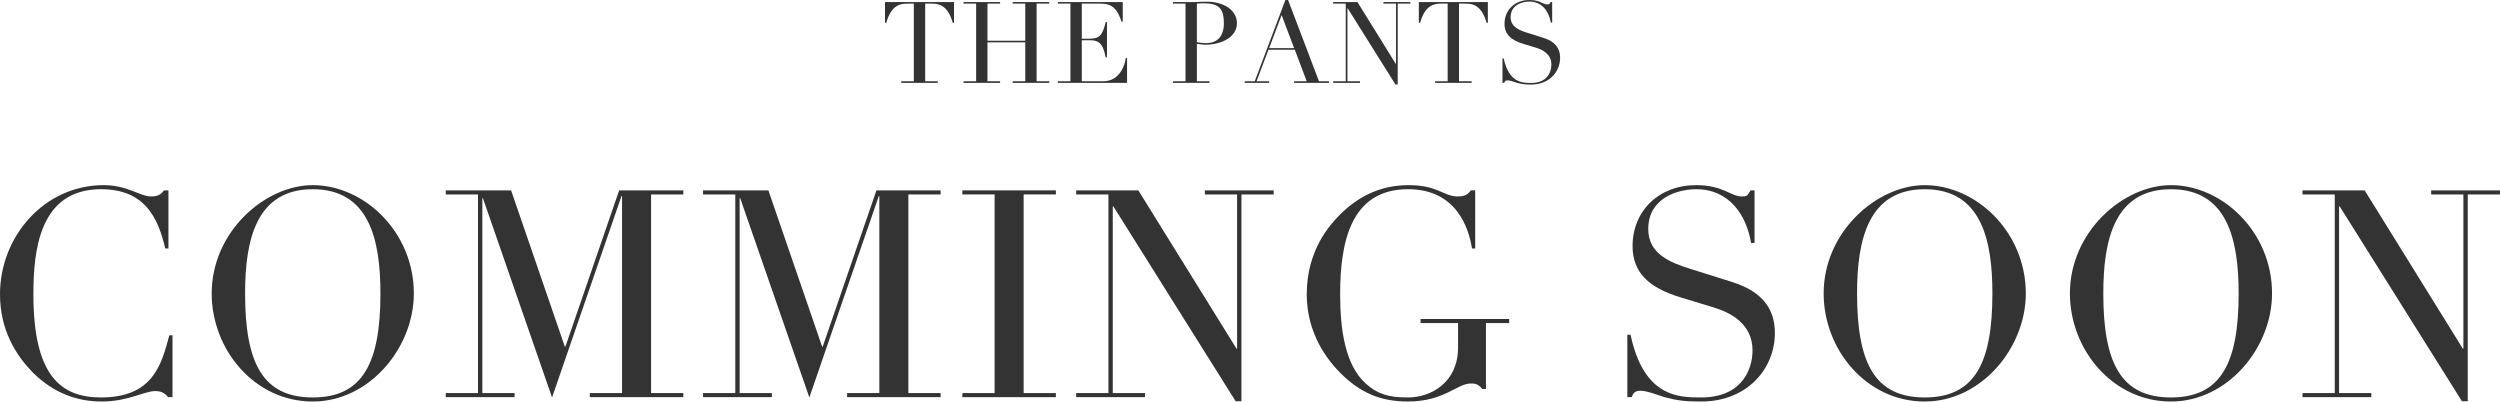
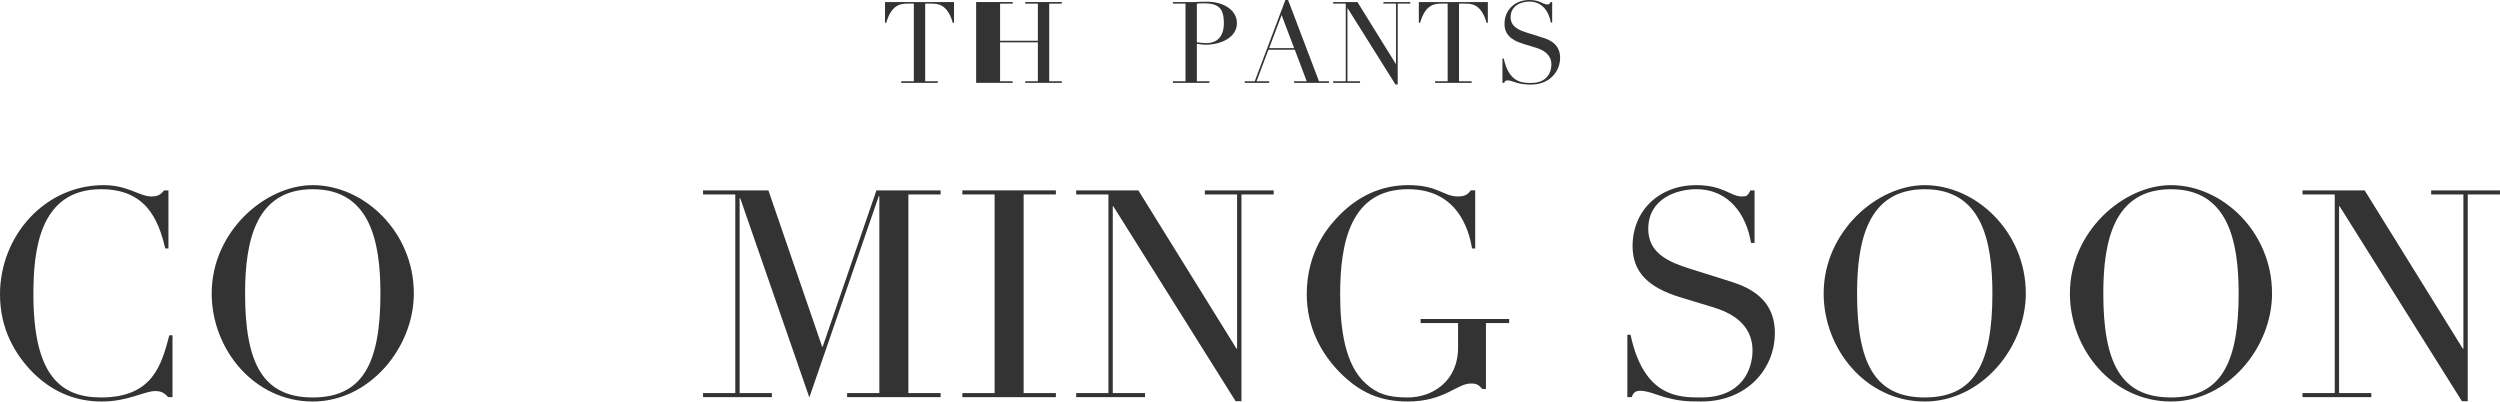
<svg xmlns="http://www.w3.org/2000/svg" id="design" width="324.687" height="52.147" viewBox="0 0 324.687 52.147">
  <defs>
    <style>.cls-1{fill:#333;}</style>
  </defs>
  <path class="cls-1" d="M117.047,10.554h1.636V.472h-.854c-.781,0-2.049.074-2.727,2.491h-.162V.266h8.962v2.697h-.162c-.679-2.417-1.946-2.491-2.728-2.491h-.854v10.082h1.636v.207h-4.746v-.207Z" />
-   <path class="cls-1" d="M125.139,10.554h1.636V.472h-1.636v-.206h4.746v.206h-1.636v4.82h4.908V.472h-1.637v-.206h4.747v.206h-1.637v10.082h1.637v.207h-4.747v-.207h1.637v-5.056h-4.908v5.056h1.636v.207h-4.746v-.207Z" />
-   <path class="cls-1" d="M137.387,10.554h1.636V.472h-1.636v-.206h8.431v2.55h-.162c-.501-1.533-1.091-2.344-2.712-2.344h-2.446v4.555h.958c1.312,0,1.725-.398,2.151-2.167h.162v4.584h-.162c-.265-1.135-.501-2.211-1.916-2.211h-1.193v5.321h2.785c2.152,0,2.815-2.123,2.934-3.021h.162v3.228h-8.991v-.207Z" />
+   <path class="cls-1" d="M125.139,10.554h1.636V.472v-.206h4.746v.206h-1.636v4.82h4.908V.472h-1.637v-.206h4.747v.206h-1.637v10.082h1.637v.207h-4.747v-.207h1.637v-5.056h-4.908v5.056h1.636v.207h-4.746v-.207Z" />
  <path class="cls-1" d="M152.332,10.554h1.636V.472h-1.636v-.206h2.771c.28,0,.546-.015.826-.03.265,0,.545-.015.811-.015,2.24,0,3.906,1.12,3.906,2.801,0,1.754-1.932,2.786-4.098,2.786-.266,0-.781-.059-1.105-.118v4.864h1.636v.207h-4.746v-.207ZM155.442,5.483c.383.074.869.118,1.193.118,1.444,0,2.314-.855,2.314-2.579,0-2.02-.752-2.594-2.653-2.594-.368,0-.692.029-.854.044v5.012Z" />
  <path class="cls-1" d="M161.661,10.554h1.297l3.979-10.554h.354l4.009,10.554h1.312v.207h-4.54v-.207h1.636l-1.548-4.098h-3.42l-1.547,4.098h1.636v.207h-3.169v-.207ZM166.451,1.96l-1.621,4.29h3.243l-1.622-4.29Z" />
  <path class="cls-1" d="M173.143,10.554h1.636V.472h-1.636v-.206h3.154l4.982,8.033h.029V.472h-1.636v-.206h3.493v.206h-1.637v10.495h-.295l-6.205-9.891h-.029v9.478h1.636v.207h-3.493v-.207Z" />
  <path class="cls-1" d="M186.378,10.554h1.636V.472h-.854c-.781,0-2.049.074-2.727,2.491h-.162V.266h8.962v2.697h-.162c-.679-2.417-1.946-2.491-2.728-2.491h-.854v10.082h1.636v.207h-4.746v-.207Z" />
  <path class="cls-1" d="M195.133,7.591h.162c.678,3.198,2.491,3.184,3.582,3.184,2.078,0,2.608-1.43,2.608-2.388,0-1.371-1.149-1.931-1.975-2.182l-1.695-.516c-1.592-.486-2.417-1.252-2.417-2.594,0-1.784,1.326-3.096,3.228-3.096,1.371,0,1.754.575,2.314.575.251,0,.295-.029.442-.309h.206v2.667h-.177c-.236-1.415-1.105-2.727-2.786-2.727-.958,0-2.432.457-2.432,2.019,0,1.268,1.105,1.695,2.122,2.02l1.784.56c.736.236,2.521.678,2.521,2.698,0,1.828-1.415,3.479-3.744,3.479-.825,0-1.18-.044-1.857-.221-.383-.118-.885-.324-1.224-.324-.295,0-.368.133-.442.324h-.221v-3.169Z" />
  <path class="cls-1" d="M22.405,51.581h-.565c-.34-.377-.717-.792-1.659-.792-1.472,0-3.509,1.358-6.979,1.358-3.169,0-6.224-1.094-8.864-3.697-2.452-2.452-4.338-5.809-4.338-10.222,0-7.544,5.771-14.183,13.466-14.183,3.131,0,4.678,1.471,6.187,1.471.98,0,1.32-.377,1.659-.792h.566v7.544h-.415c-.905-3.848-2.565-7.695-8.336-7.695-8.034,0-8.789,7.997-8.789,13.655,0,10.599,3.583,13.39,8.789,13.39,6.714,0,7.846-4.225,8.864-8.072h.414v8.034Z" />
  <path class="cls-1" d="M40.62,24.046c6.639,0,13.127,6.035,13.127,14.069,0,7.054-5.771,14.032-13.127,14.032-7.582,0-13.127-6.752-13.127-14.032,0-8.034,6.941-14.069,13.127-14.069ZM40.62,51.619c6.488,0,8.789-4.451,8.789-13.503,0-6.94-1.434-13.541-8.789-13.541s-8.789,6.601-8.789,13.541c0,9.053,2.301,13.503,8.789,13.503Z" />
-   <path class="cls-1" d="M57.891,51.053h4.188v-25.8h-4.188v-.528h8.487l6.979,20.293h.075l6.978-20.293h8.336v.528h-4.187v25.8h4.187v.528h-12.146v-.528h4.188v-25.574h-.076l-9.015,26.14-8.978-25.875h-.075v25.31h4.187v.528h-8.939v-.528Z" />
  <path class="cls-1" d="M91.307,51.053h4.188v-25.8h-4.188v-.528h8.487l6.979,20.293h.075l6.978-20.293h8.336v.528h-4.187v25.8h4.187v.528h-12.146v-.528h4.188v-25.574h-.076l-9.015,26.14-8.978-25.875h-.075v25.31h4.187v.528h-8.939v-.528Z" />
  <path class="cls-1" d="M124.986,51.053h4.187v-25.8h-4.187v-.528h12.146v.528h-4.188v25.8h4.188v.528h-12.146v-.528Z" />
  <path class="cls-1" d="M139.77,51.053h4.187v-25.8h-4.187v-.528h8.072l12.749,20.557h.075v-20.029h-4.187v-.528h8.939v.528h-4.187v26.856h-.755l-15.88-25.31h-.075v24.253h4.187v.528h-8.939v-.528Z" />
  <path class="cls-1" d="M196.006,41.962h-3.018v8.562h-.453c-.528-.566-.754-.717-1.509-.717-1.811,0-3.433,2.339-8.185,2.339-3.546,0-6.187-1.132-8.751-3.697-2.49-2.489-4.376-5.959-4.376-10.222,0-5.771,3.018-9.053,4.338-10.373,2.263-2.263,5.168-3.81,8.864-3.81,3.848,0,4.564,1.471,6.412,1.471.98,0,1.32-.302,1.697-.792h.566v7.544h-.415c-.415-2.603-1.999-7.695-8.299-7.695-7.506,0-8.826,6.978-8.826,13.655,0,4.564.642,9.166,3.319,11.58,1.509,1.358,2.904,1.811,5.47,1.811,3.13,0,6.525-2.037,6.525-6.488v-3.168h-4.866v-.528h11.505v.528Z" />
  <path class="cls-1" d="M211.352,43.471h.415c1.734,8.185,6.374,8.147,9.166,8.147,5.318,0,6.676-3.659,6.676-6.11,0-3.508-2.941-4.941-5.055-5.583l-4.337-1.32c-4.074-1.245-6.187-3.206-6.187-6.639,0-4.564,3.395-7.921,8.261-7.921,3.508,0,4.488,1.471,5.922,1.471.642,0,.755-.075,1.132-.792h.528v6.827h-.453c-.604-3.621-2.829-6.978-7.129-6.978-2.452,0-6.224,1.169-6.224,5.167,0,3.244,2.829,4.338,5.432,5.168l4.564,1.433c1.886.604,6.449,1.735,6.449,6.903,0,4.677-3.621,8.902-9.58,8.902-2.112,0-3.018-.113-4.753-.566-.98-.302-2.264-.83-3.131-.83-.755,0-.943.34-1.132.83h-.565v-8.11Z" />
  <path class="cls-1" d="M249.974,24.046c6.639,0,13.127,6.035,13.127,14.069,0,7.054-5.771,14.032-13.127,14.032-7.582,0-13.127-6.752-13.127-14.032,0-8.034,6.941-14.069,13.127-14.069ZM249.974,51.619c6.488,0,8.789-4.451,8.789-13.503,0-6.94-1.434-13.541-8.789-13.541s-8.789,6.601-8.789,13.541c0,9.053,2.301,13.503,8.789,13.503Z" />
  <path class="cls-1" d="M281.955,24.046c6.639,0,13.126,6.035,13.126,14.069,0,7.054-5.771,14.032-13.126,14.032-7.582,0-13.126-6.752-13.126-14.032,0-8.034,6.939-14.069,13.126-14.069ZM281.955,51.619c6.487,0,8.789-4.451,8.789-13.503,0-6.94-1.434-13.541-8.789-13.541s-8.789,6.601-8.789,13.541c0,9.053,2.302,13.503,8.789,13.503Z" />
  <path class="cls-1" d="M299.037,51.053h4.187v-25.8h-4.187v-.528h8.072l12.749,20.557h.075v-20.029h-4.187v-.528h8.939v.528h-4.187v26.856h-.755l-15.88-25.31h-.075v24.253h4.187v.528h-8.939v-.528Z" />
</svg>